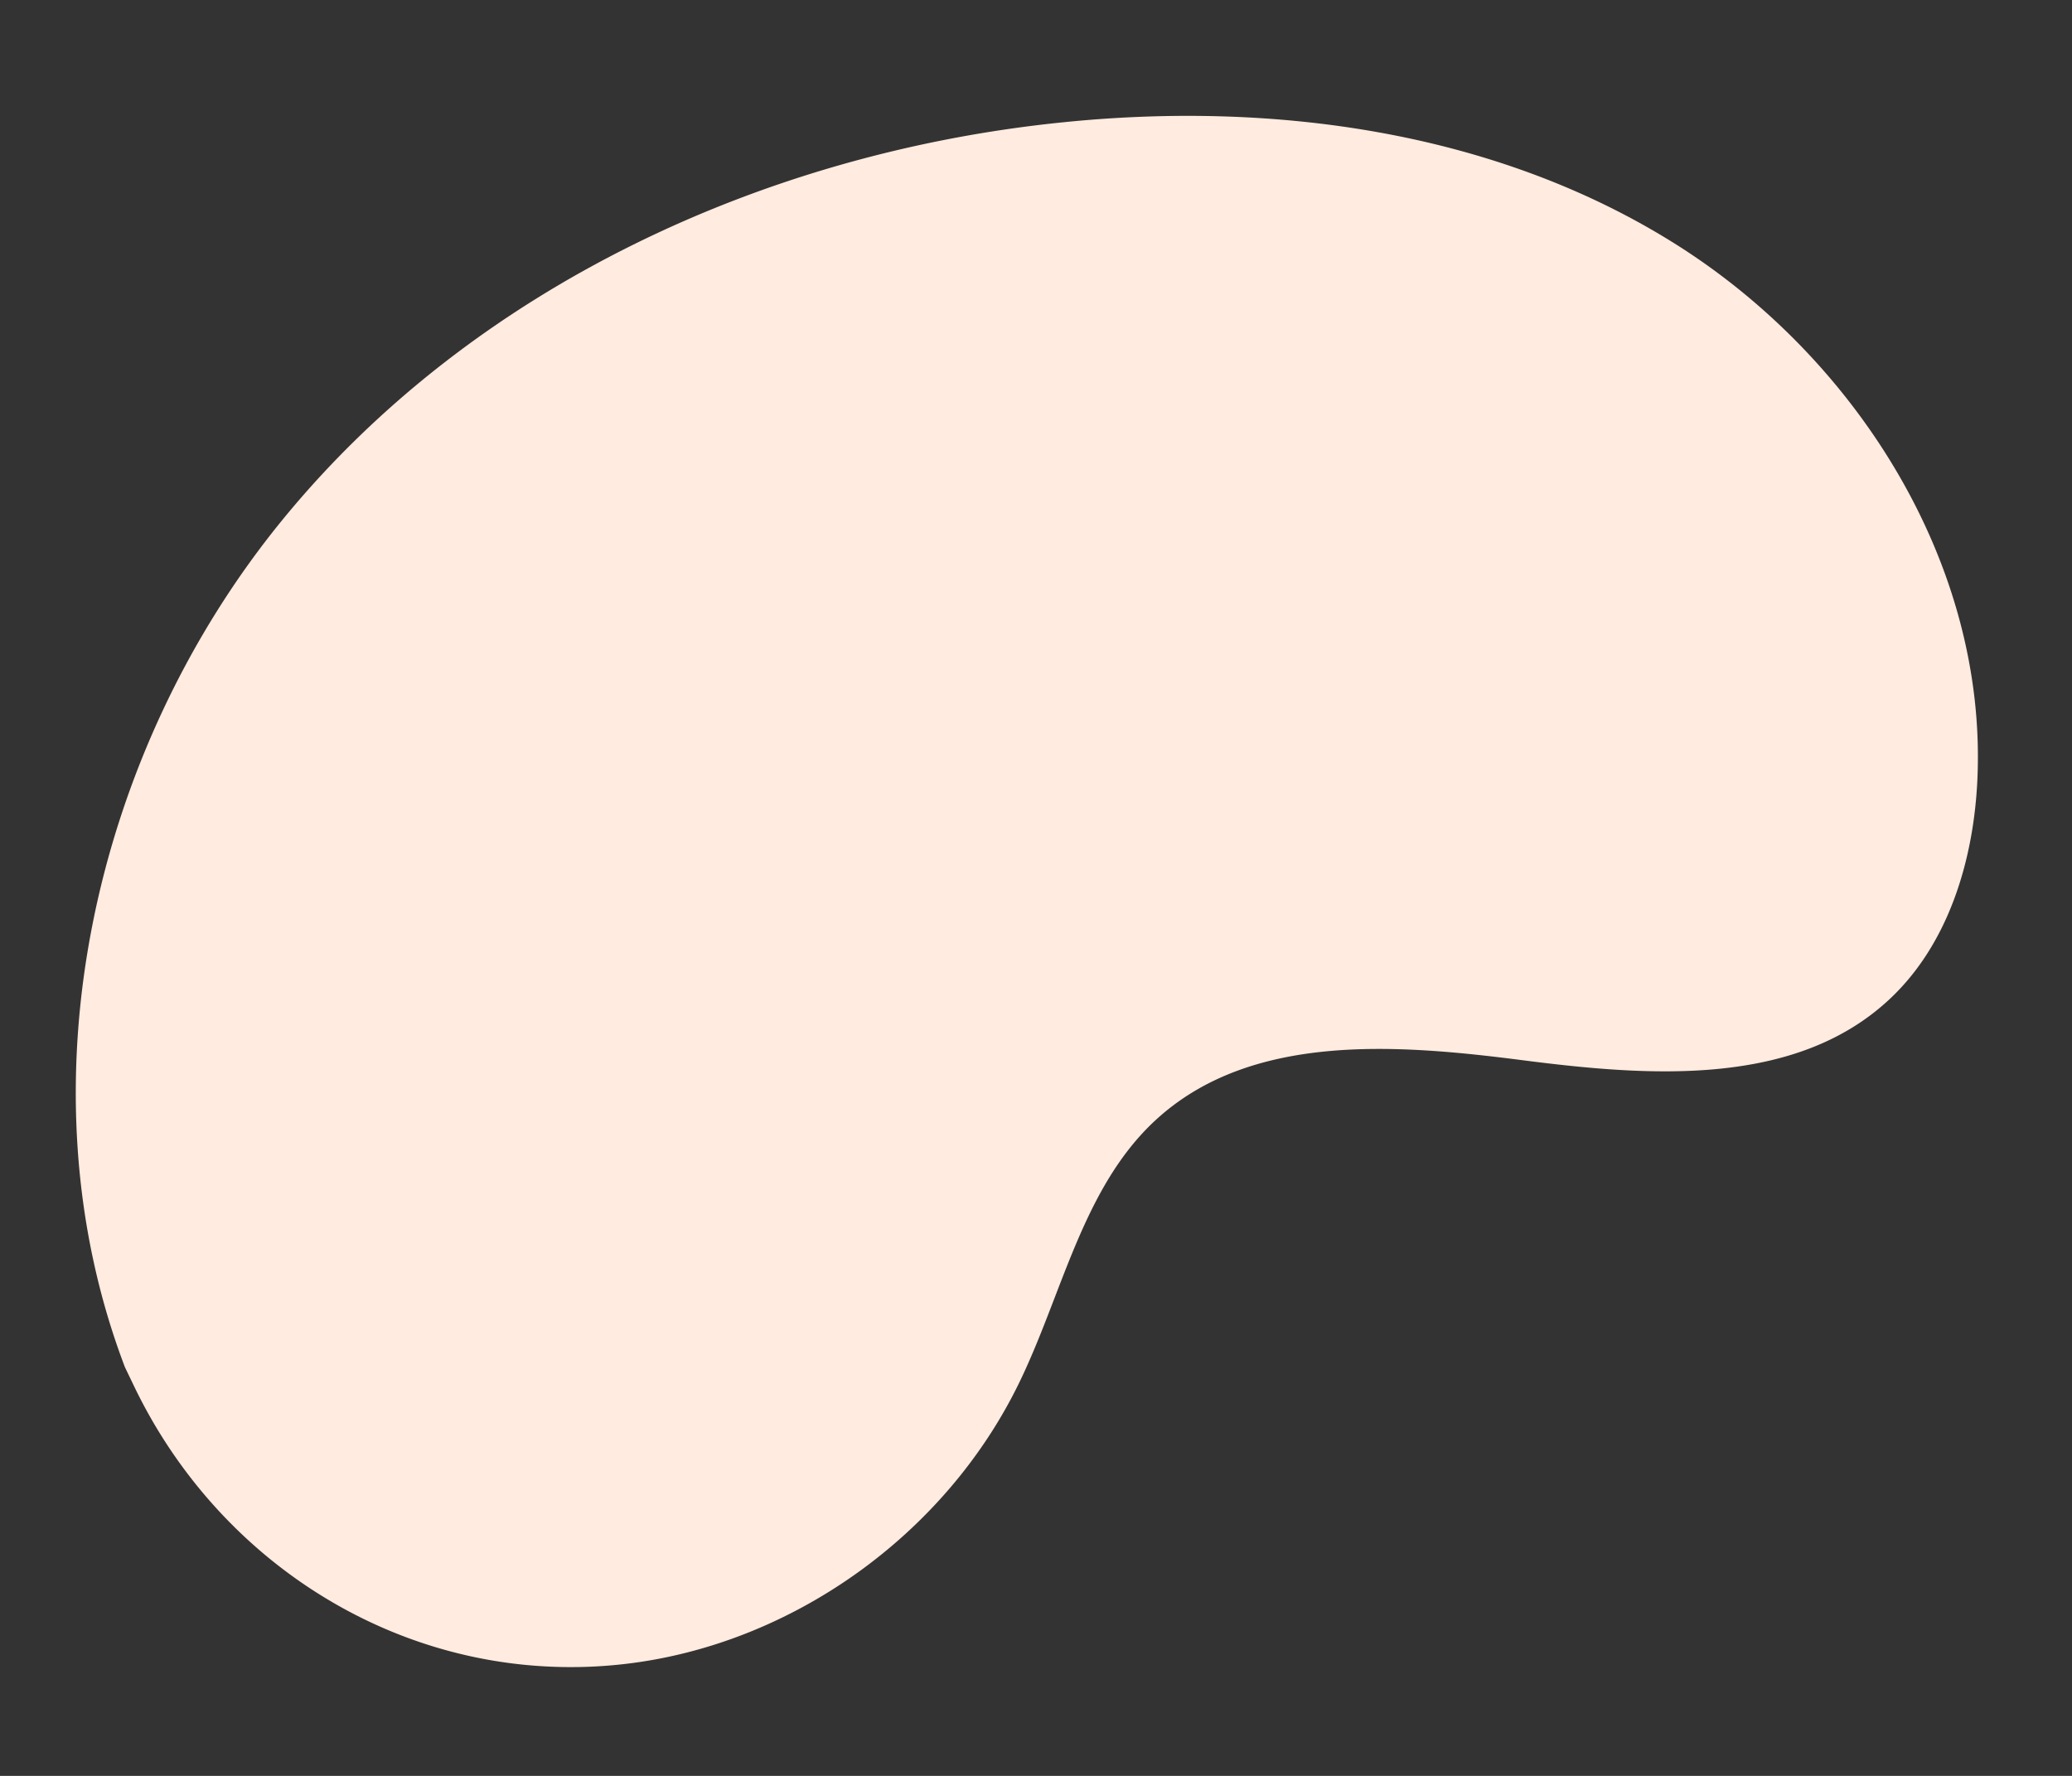
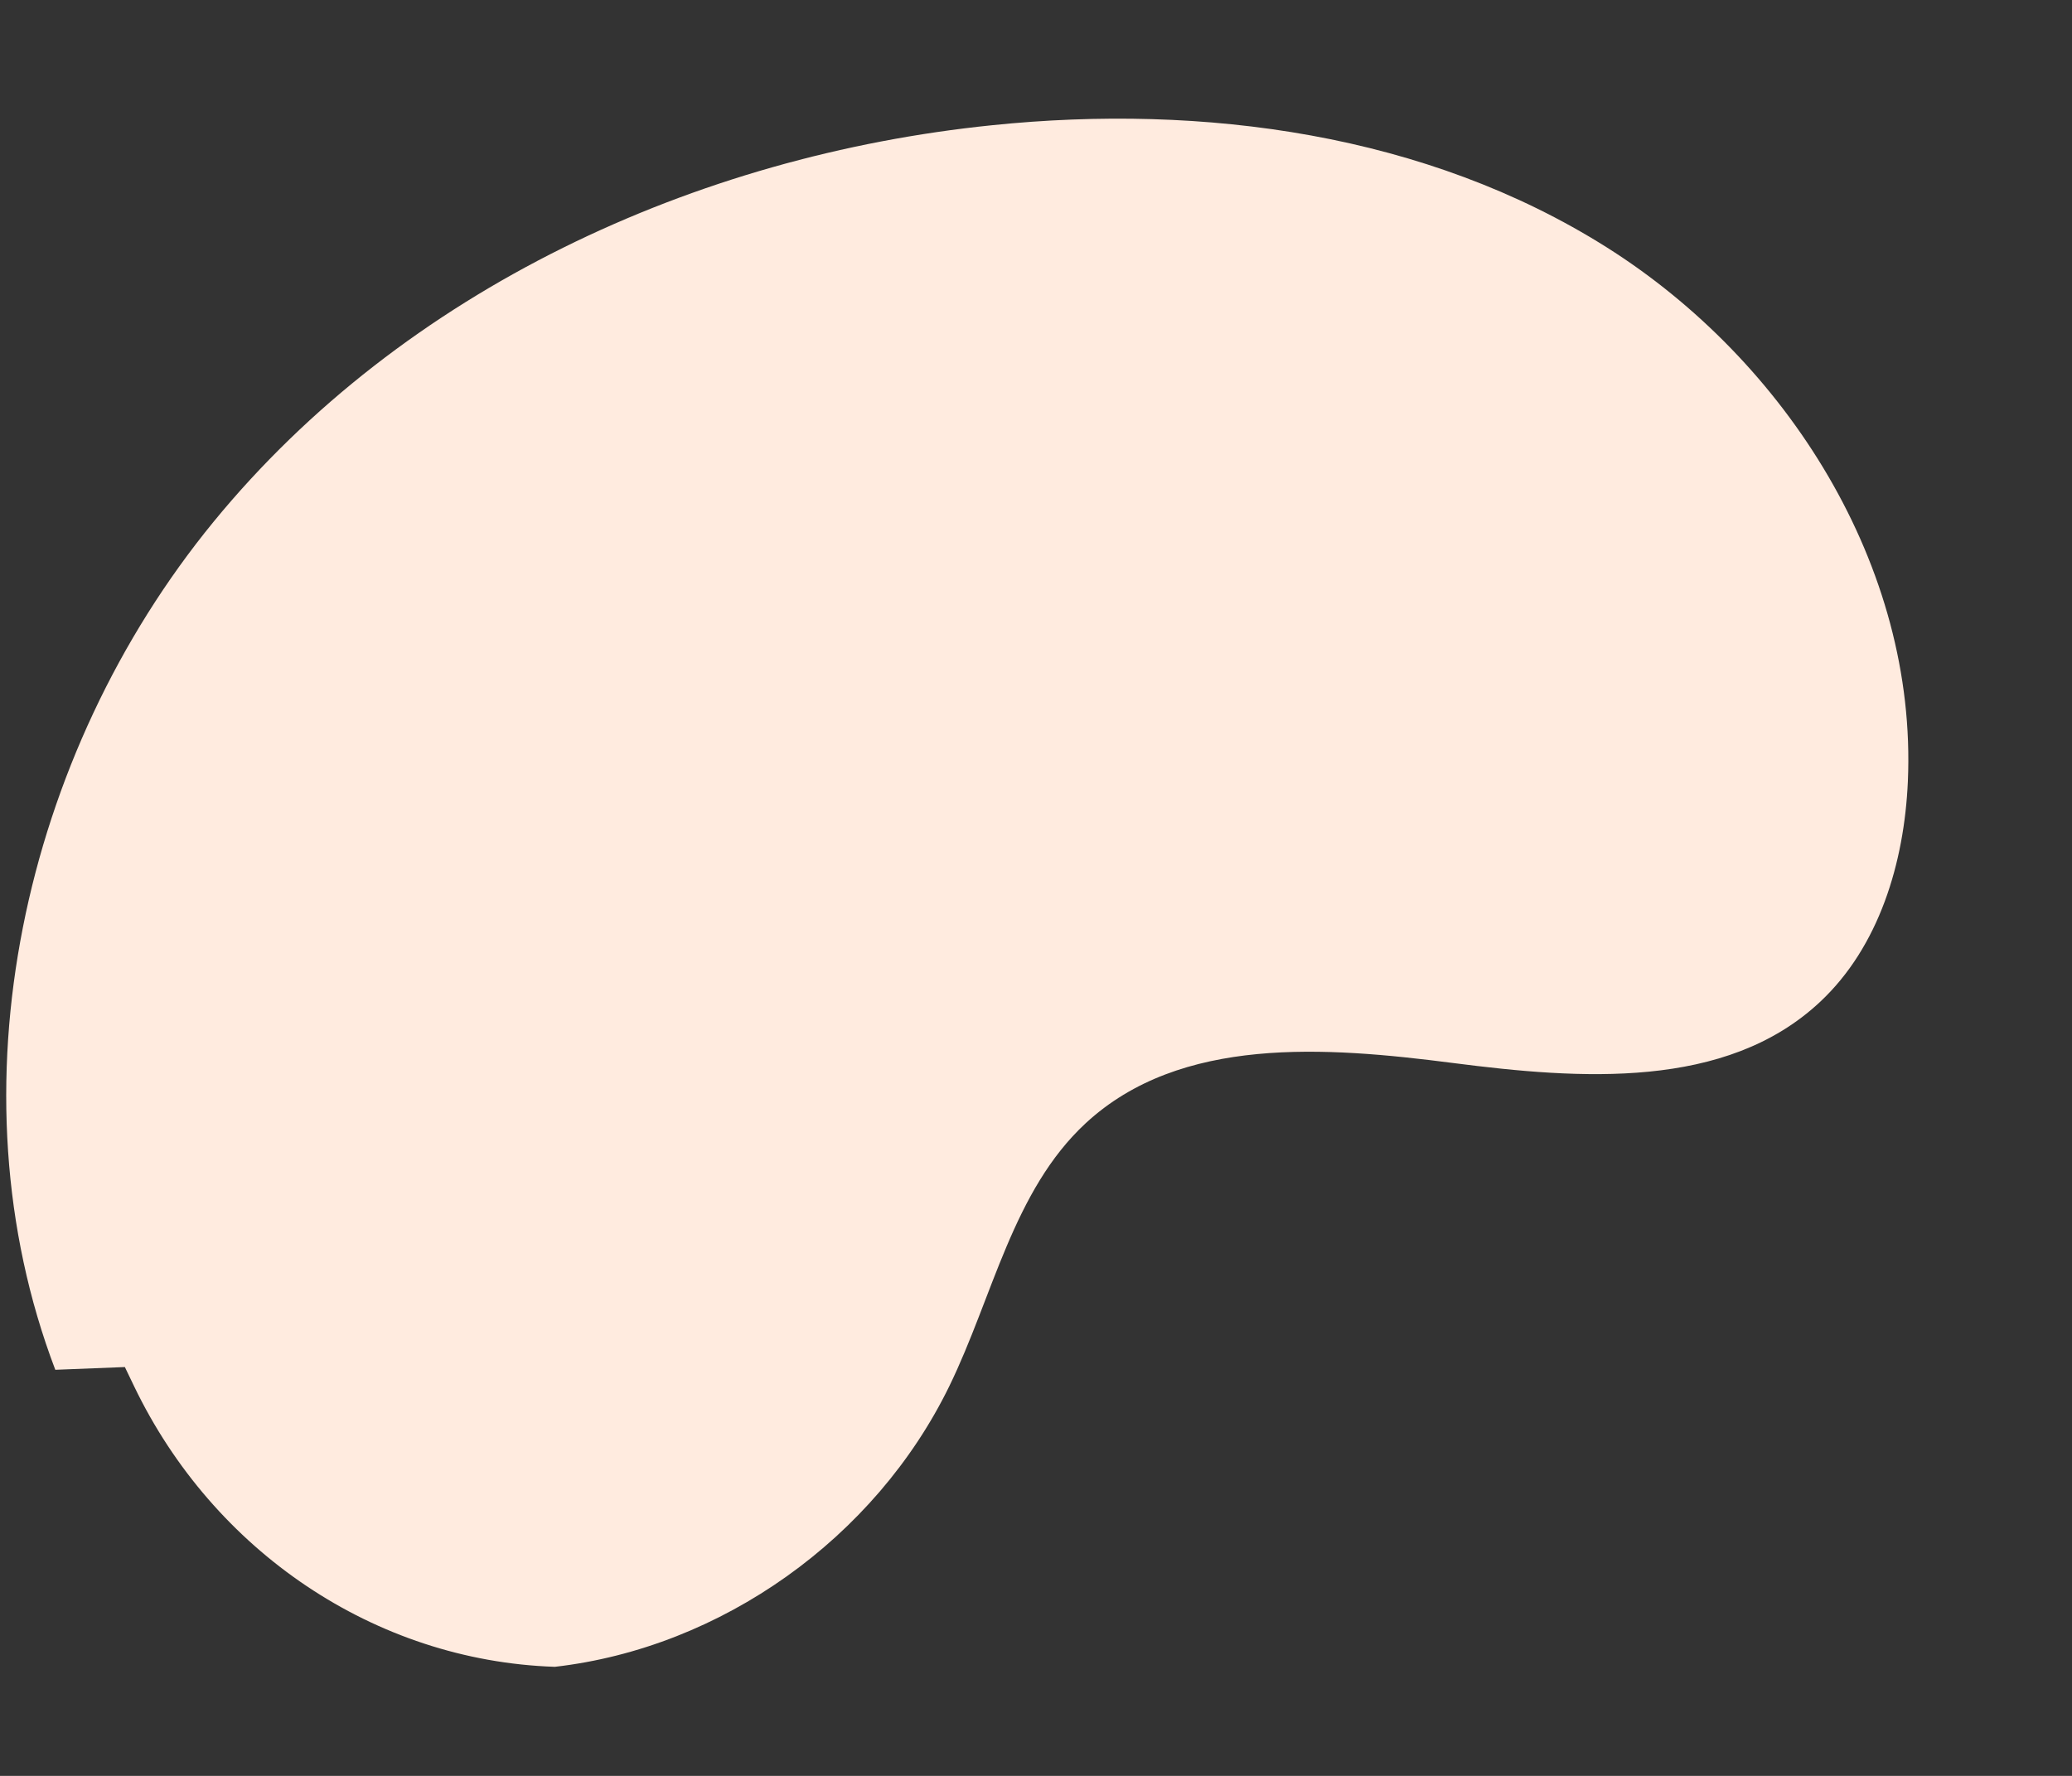
<svg xmlns="http://www.w3.org/2000/svg" xmlns:ns1="http://www.inkscape.org/namespaces/inkscape" xmlns:ns2="http://sodipodi.sourceforge.net/DTD/sodipodi-0.dtd" width="175mm" height="150mm" viewBox="0 0 175 150" version="1.1" id="svg1" ns1:version="1.4.2 (f4327f4, 2025-05-13)" ns2:docname="Orange Bean.svg">
  <rect x="0" y="0" width="175" height="150" fill="#333333" stroke="none" />
  <ns2:namedview id="namedview1" pagecolor="#505050" bordercolor="#eeeeee" borderopacity="1" ns1:showpageshadow="0" ns1:pageopacity="0" ns1:pagecheckerboard="0" ns1:deskcolor="#505050" ns1:document-units="mm" ns1:zoom="0.26803444" ns1:cx="225.71726" ns1:cy="822.65548" ns1:window-width="1920" ns1:window-height="1111" ns1:window-x="-9" ns1:window-y="-9" ns1:window-maximized="1" ns1:current-layer="layer1" />
  <defs id="defs1" />
  <g ns1:label="Calque 1" ns1:groupmode="layer" id="layer1">
-     <path d="m 10.546,115.468 0.792,1.646 c 6.672,13.868 20.276,23.161 35.521,23.674 a 39.419,39.419 0 0 0 5.875,-0.235 c 14.06,-1.608 27.058,-10.858 33.323,-23.713 3.687,-7.565 5.376,-16.517 11.52,-22.206 8.002,-7.402 20.276,-6.466 31.014,-5.083 10.738,1.382 23.041,2.29 30.995,-5.151 4.992,-4.661 7.123,-11.765 7.426,-18.625 0.797,-18.159 -10.224,-35.521 -25.441,-45.122 -15.217,-9.6 -34.062,-12.149 -51.904,-10.311 -25.028,2.558 -49.691,13.882 -65.762,33.505 -16.071,19.623 -22.402,47.862 -13.359,71.618 z" style="fill:#ffebdf;fill-opacity:1;stroke-width:0.265" id="path1-2-0" />
+     <path d="m 10.546,115.468 0.792,1.646 c 6.672,13.868 20.276,23.161 35.521,23.674 c 14.06,-1.608 27.058,-10.858 33.323,-23.713 3.687,-7.565 5.376,-16.517 11.52,-22.206 8.002,-7.402 20.276,-6.466 31.014,-5.083 10.738,1.382 23.041,2.29 30.995,-5.151 4.992,-4.661 7.123,-11.765 7.426,-18.625 0.797,-18.159 -10.224,-35.521 -25.441,-45.122 -15.217,-9.6 -34.062,-12.149 -51.904,-10.311 -25.028,2.558 -49.691,13.882 -65.762,33.505 -16.071,19.623 -22.402,47.862 -13.359,71.618 z" style="fill:#ffebdf;fill-opacity:1;stroke-width:0.265" id="path1-2-0" />
  </g>
</svg>